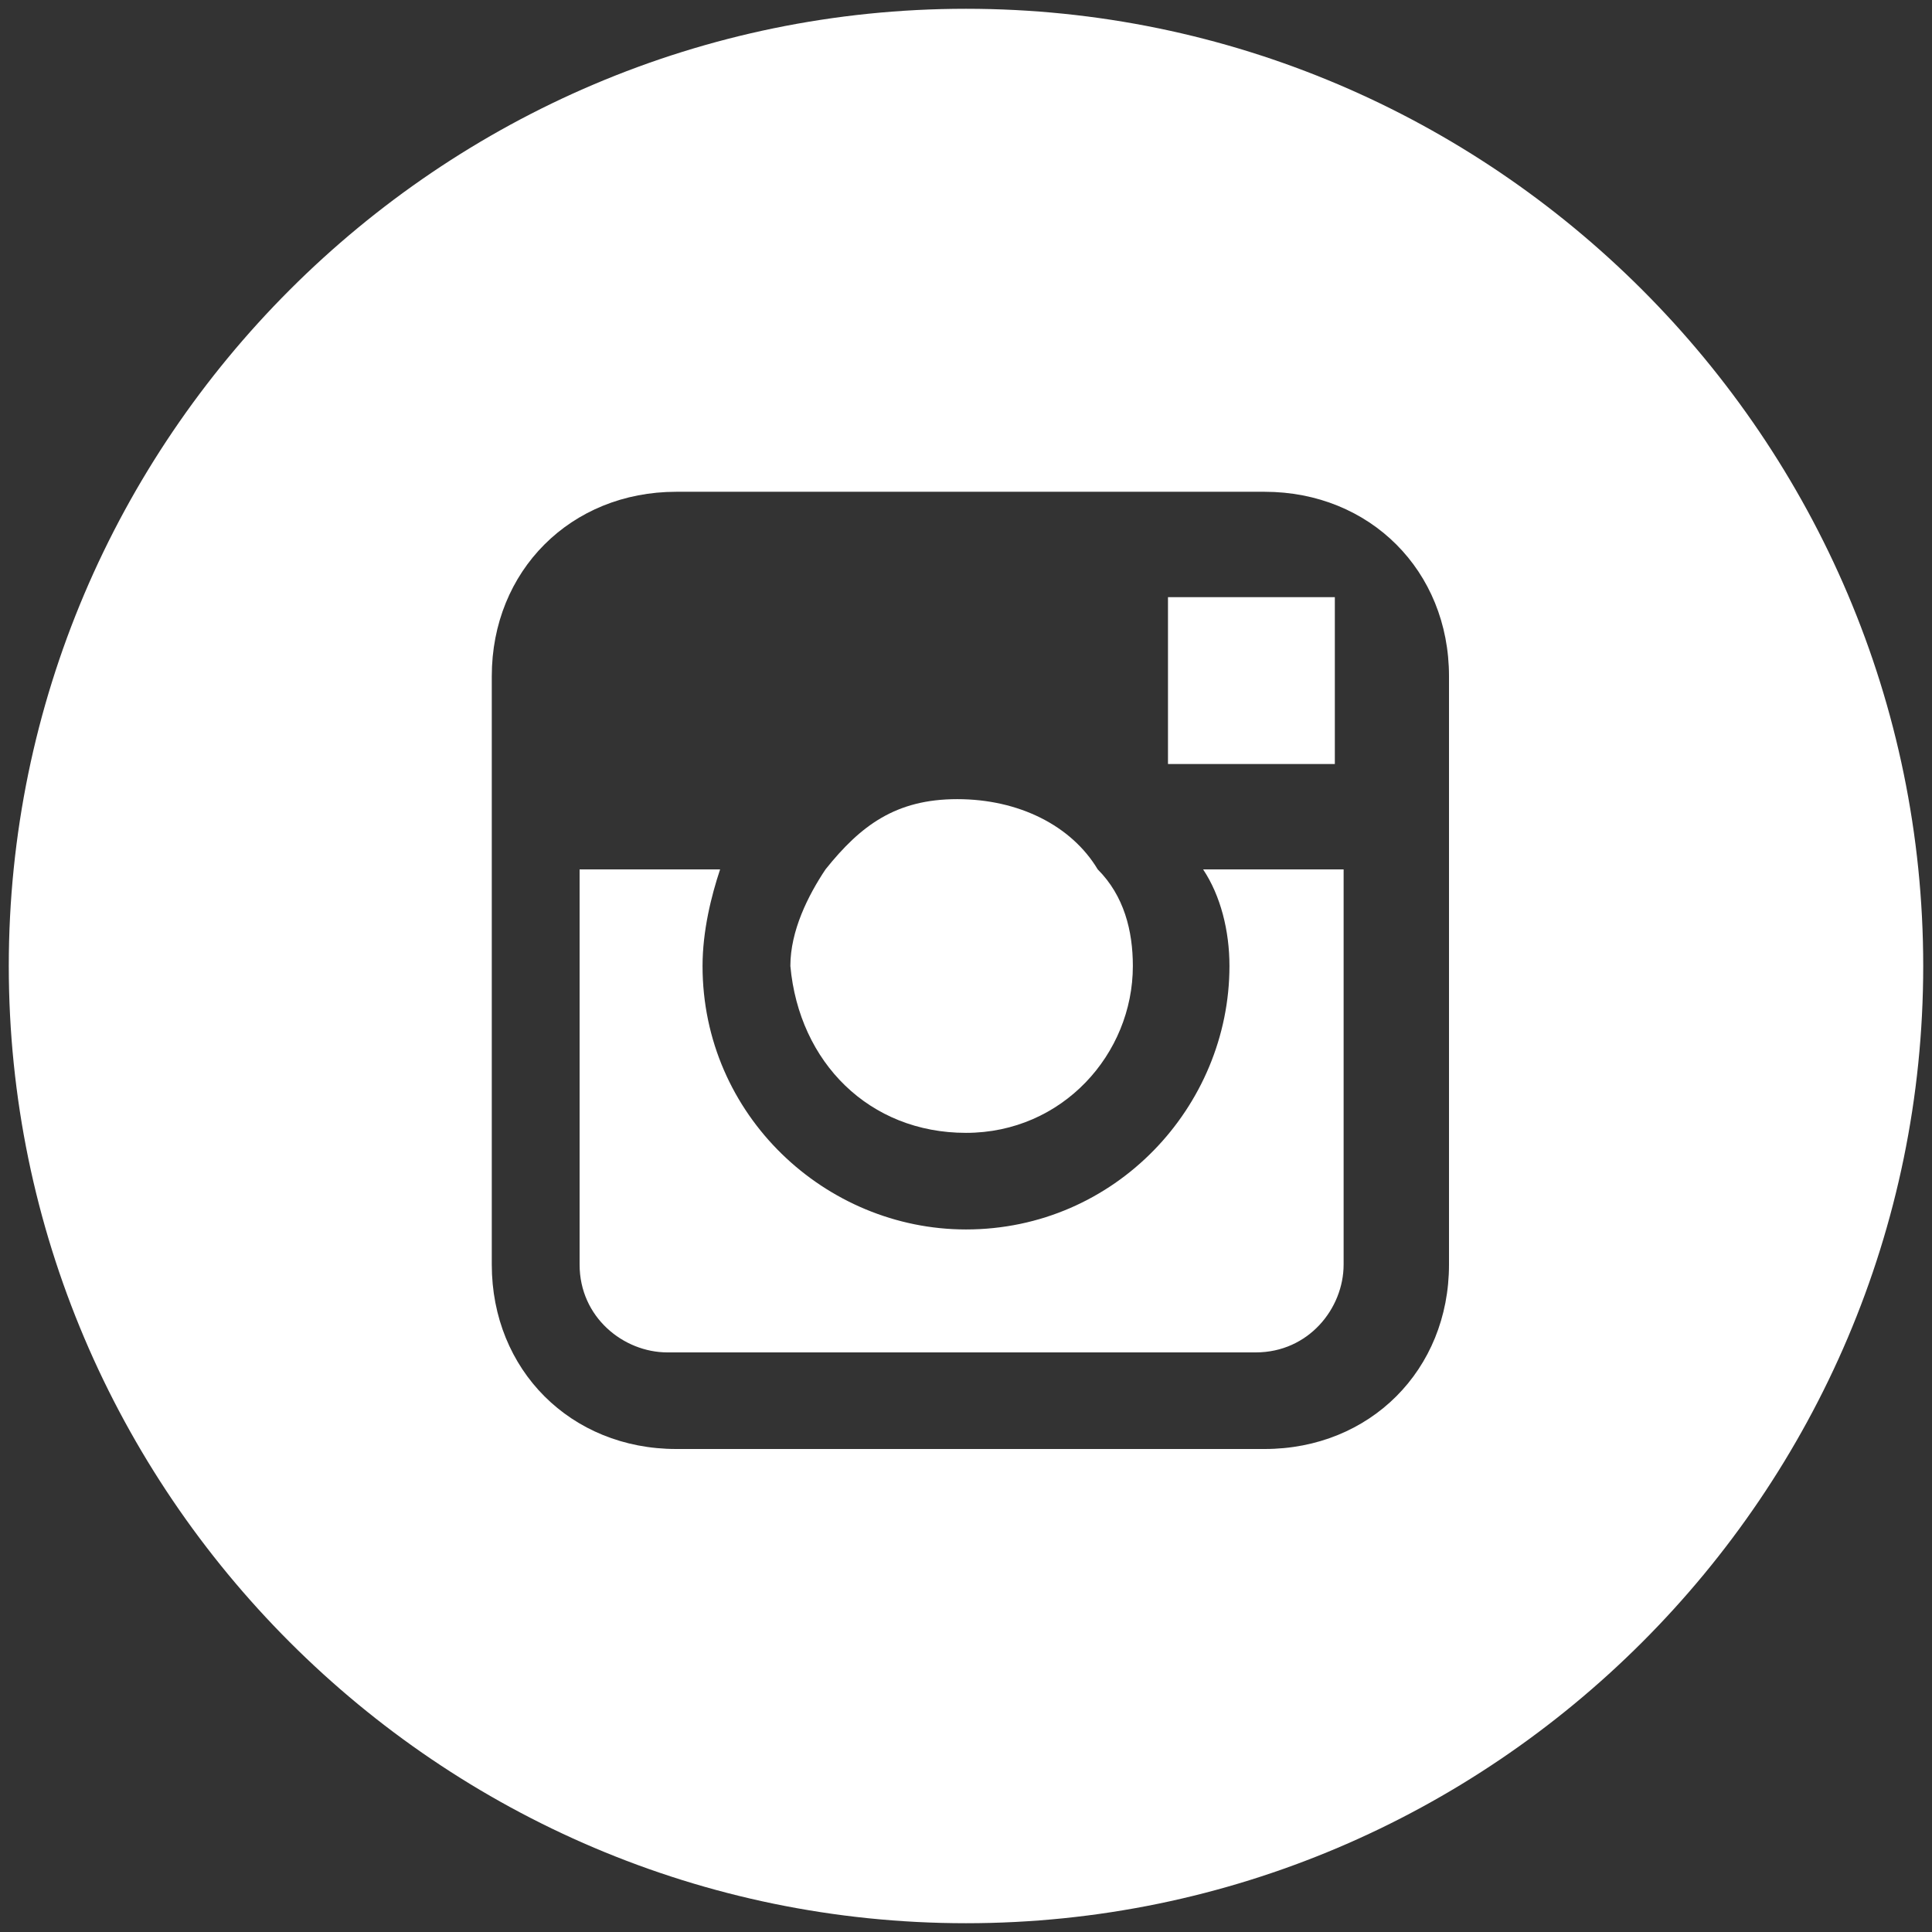
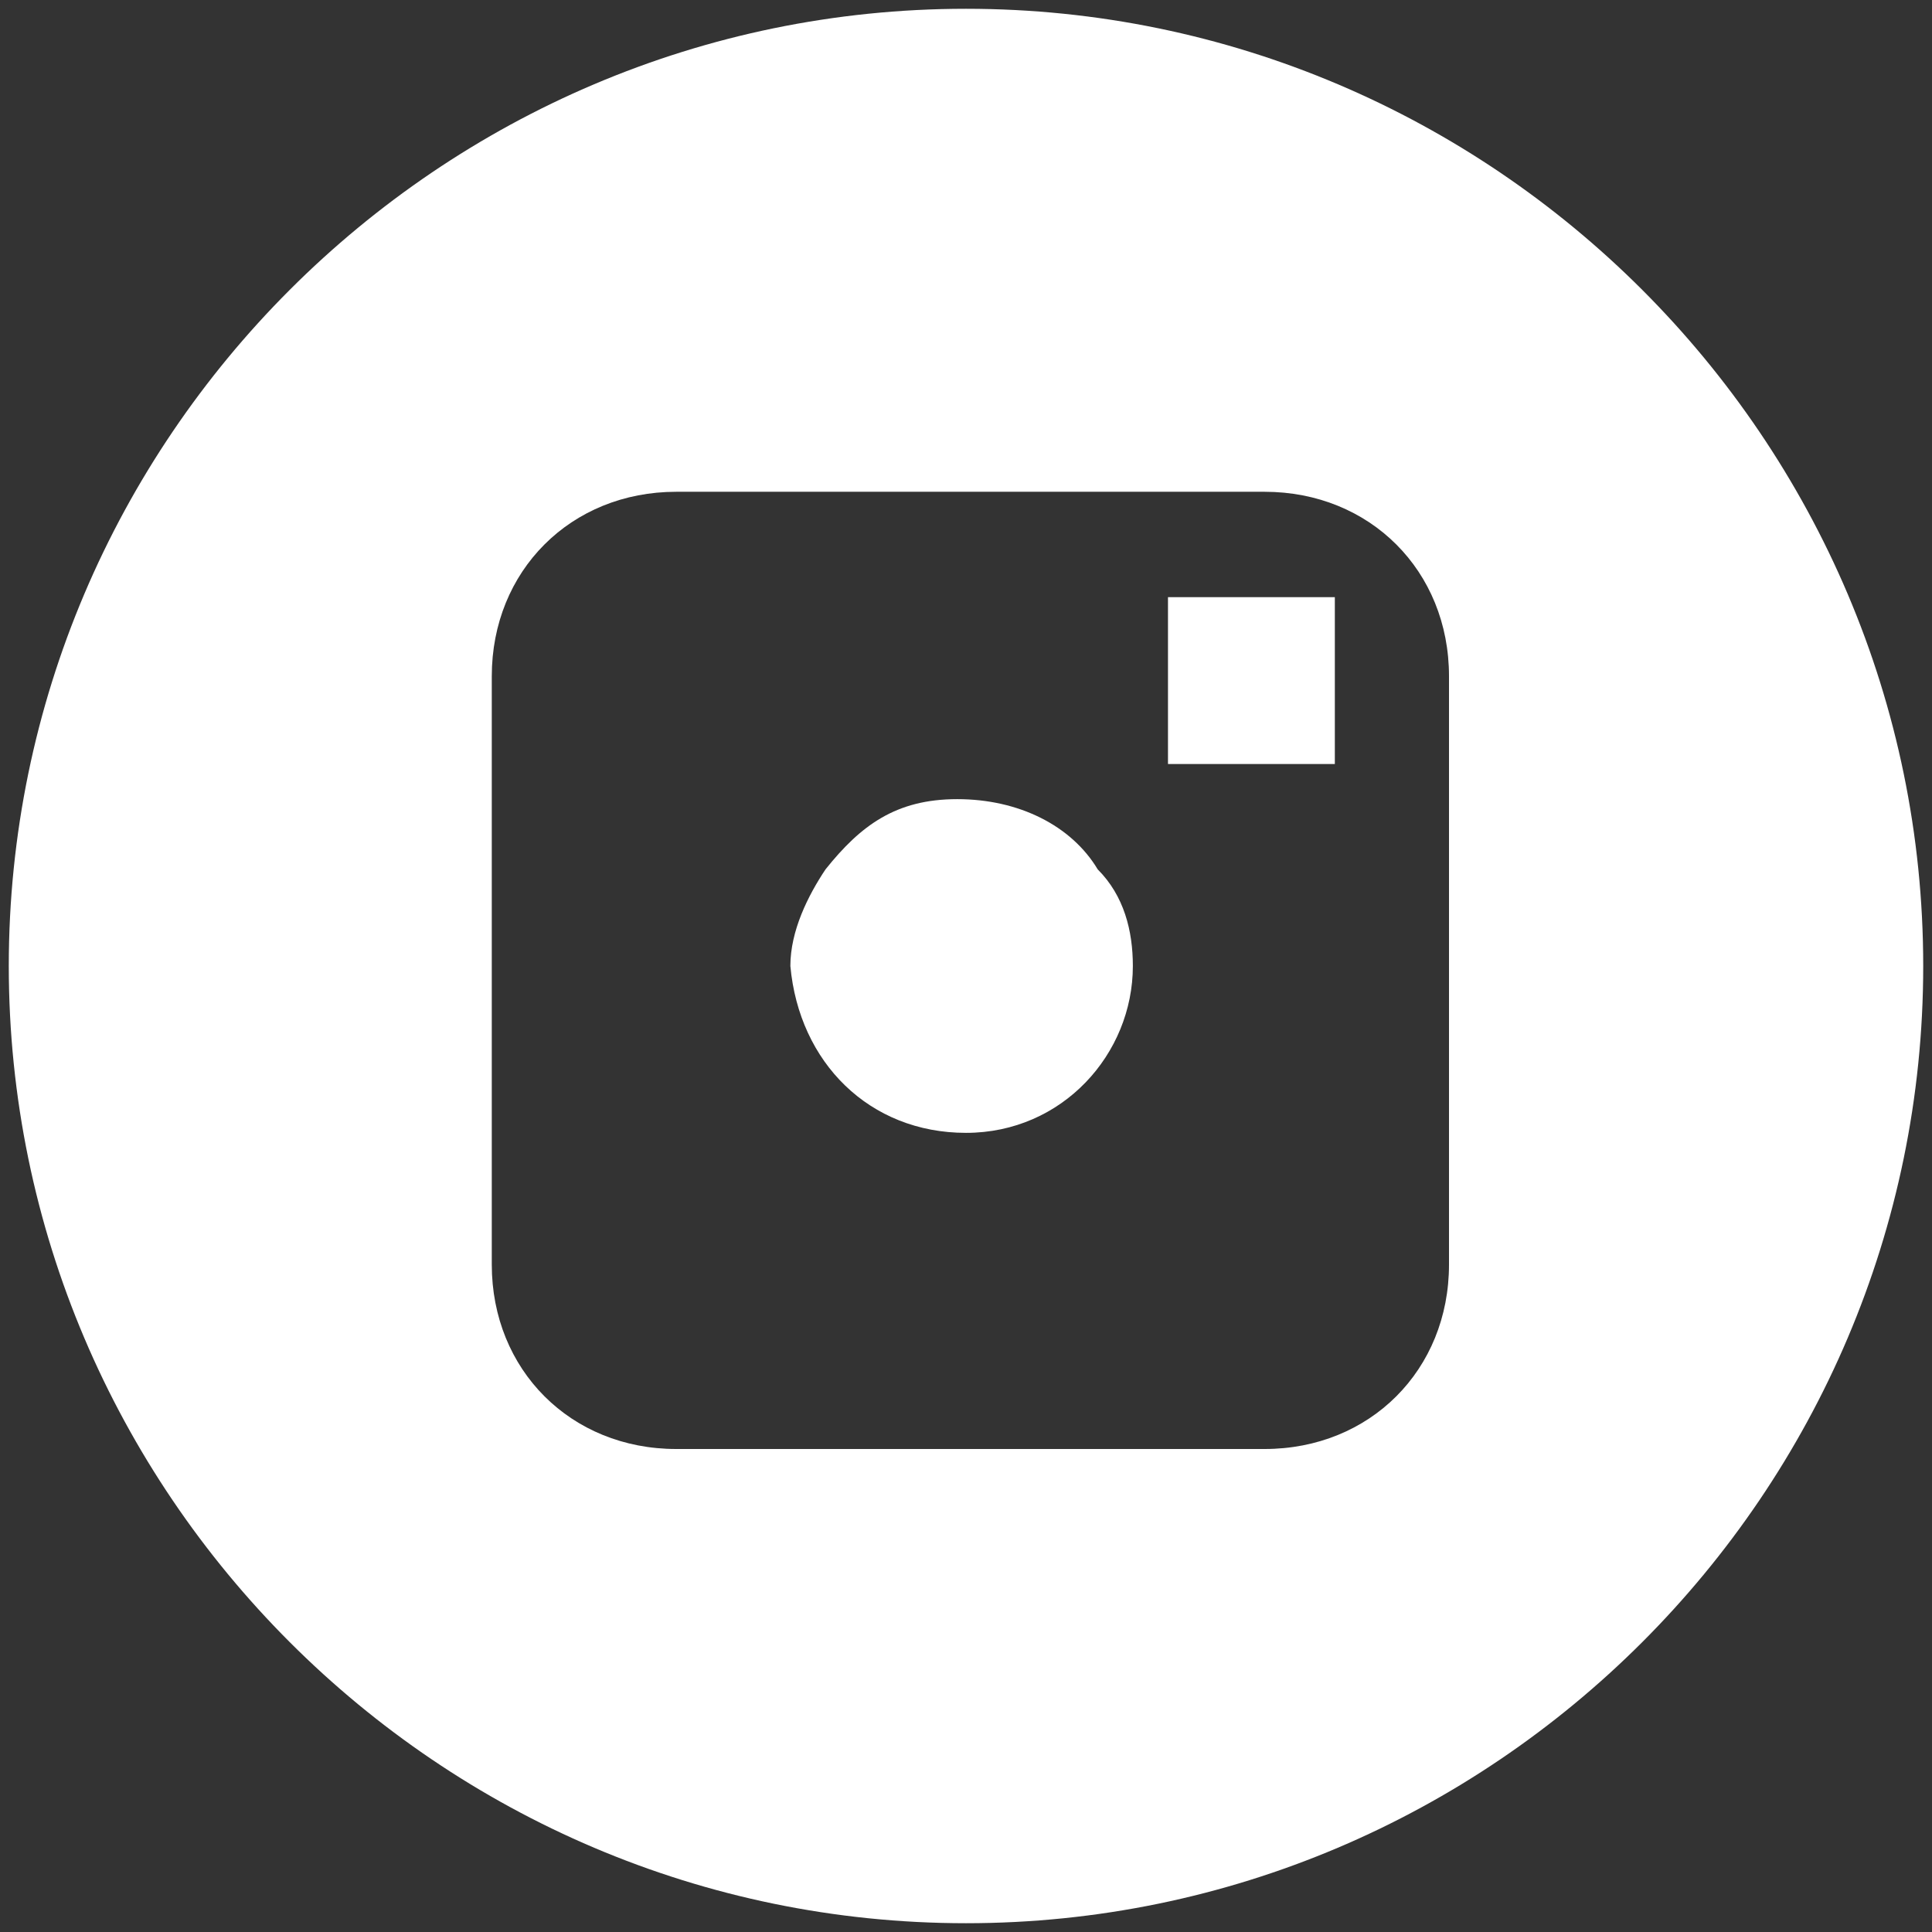
<svg xmlns="http://www.w3.org/2000/svg" version="1.1" id="Ebene_1" x="0px" y="0px" viewBox="0 0 22 22" style="enable-background:new 0 0 22 22;" xml:space="preserve">
  <rect x="0" y="0" width="22" height="22" fill="#333333" stroke="none" />
  <style type="text/css">
	.st0{fill:#FFFFFF;}
</style>
  <g>
    <polygon class="st0" points="15.2,8.7 15.2,7 15.2,6.8 15,6.8 13.3,6.8 13.3,8.7  " />
    <g>
      <path class="st0" d="M11,12.9c1.1,0,1.9-0.9,1.9-1.9c0-0.4-0.1-0.8-0.4-1.1c-0.3-0.5-0.9-0.8-1.6-0.8S9.8,9.4,9.4,9.9    c-0.2,0.3-0.4,0.7-0.4,1.1C9.1,12.1,9.9,12.9,11,12.9" />
      <path class="st0" d="M16.5,9.9v4.5c0,1.2-0.9,2.1-2.1,2.1H7.7c-1.2,0-2.1-0.9-2.1-2.1V9.9V7.7c0-1.2,0.9-2.1,2.1-2.1h6.7    c1.2,0,2.1,0.9,2.1,2.1V9.9z M11,0.1C5,0.1,0.1,5,0.1,11C0.1,17,5,21.9,11,21.9c6,0,10.9-4.9,10.9-10.9C21.9,5,17,0.1,11,0.1" />
-       <path class="st0" d="M14,11c0,1.6-1.3,3-3,3c-1.6,0-3-1.3-3-3c0-0.4,0.1-0.8,0.2-1.1H6.6v4.5c0,0.6,0.5,1,1,1h6.7c0.6,0,1-0.5,1-1    V9.9h-1.6C13.9,10.2,14,10.6,14,11" />
    </g>
  </g>
</svg>